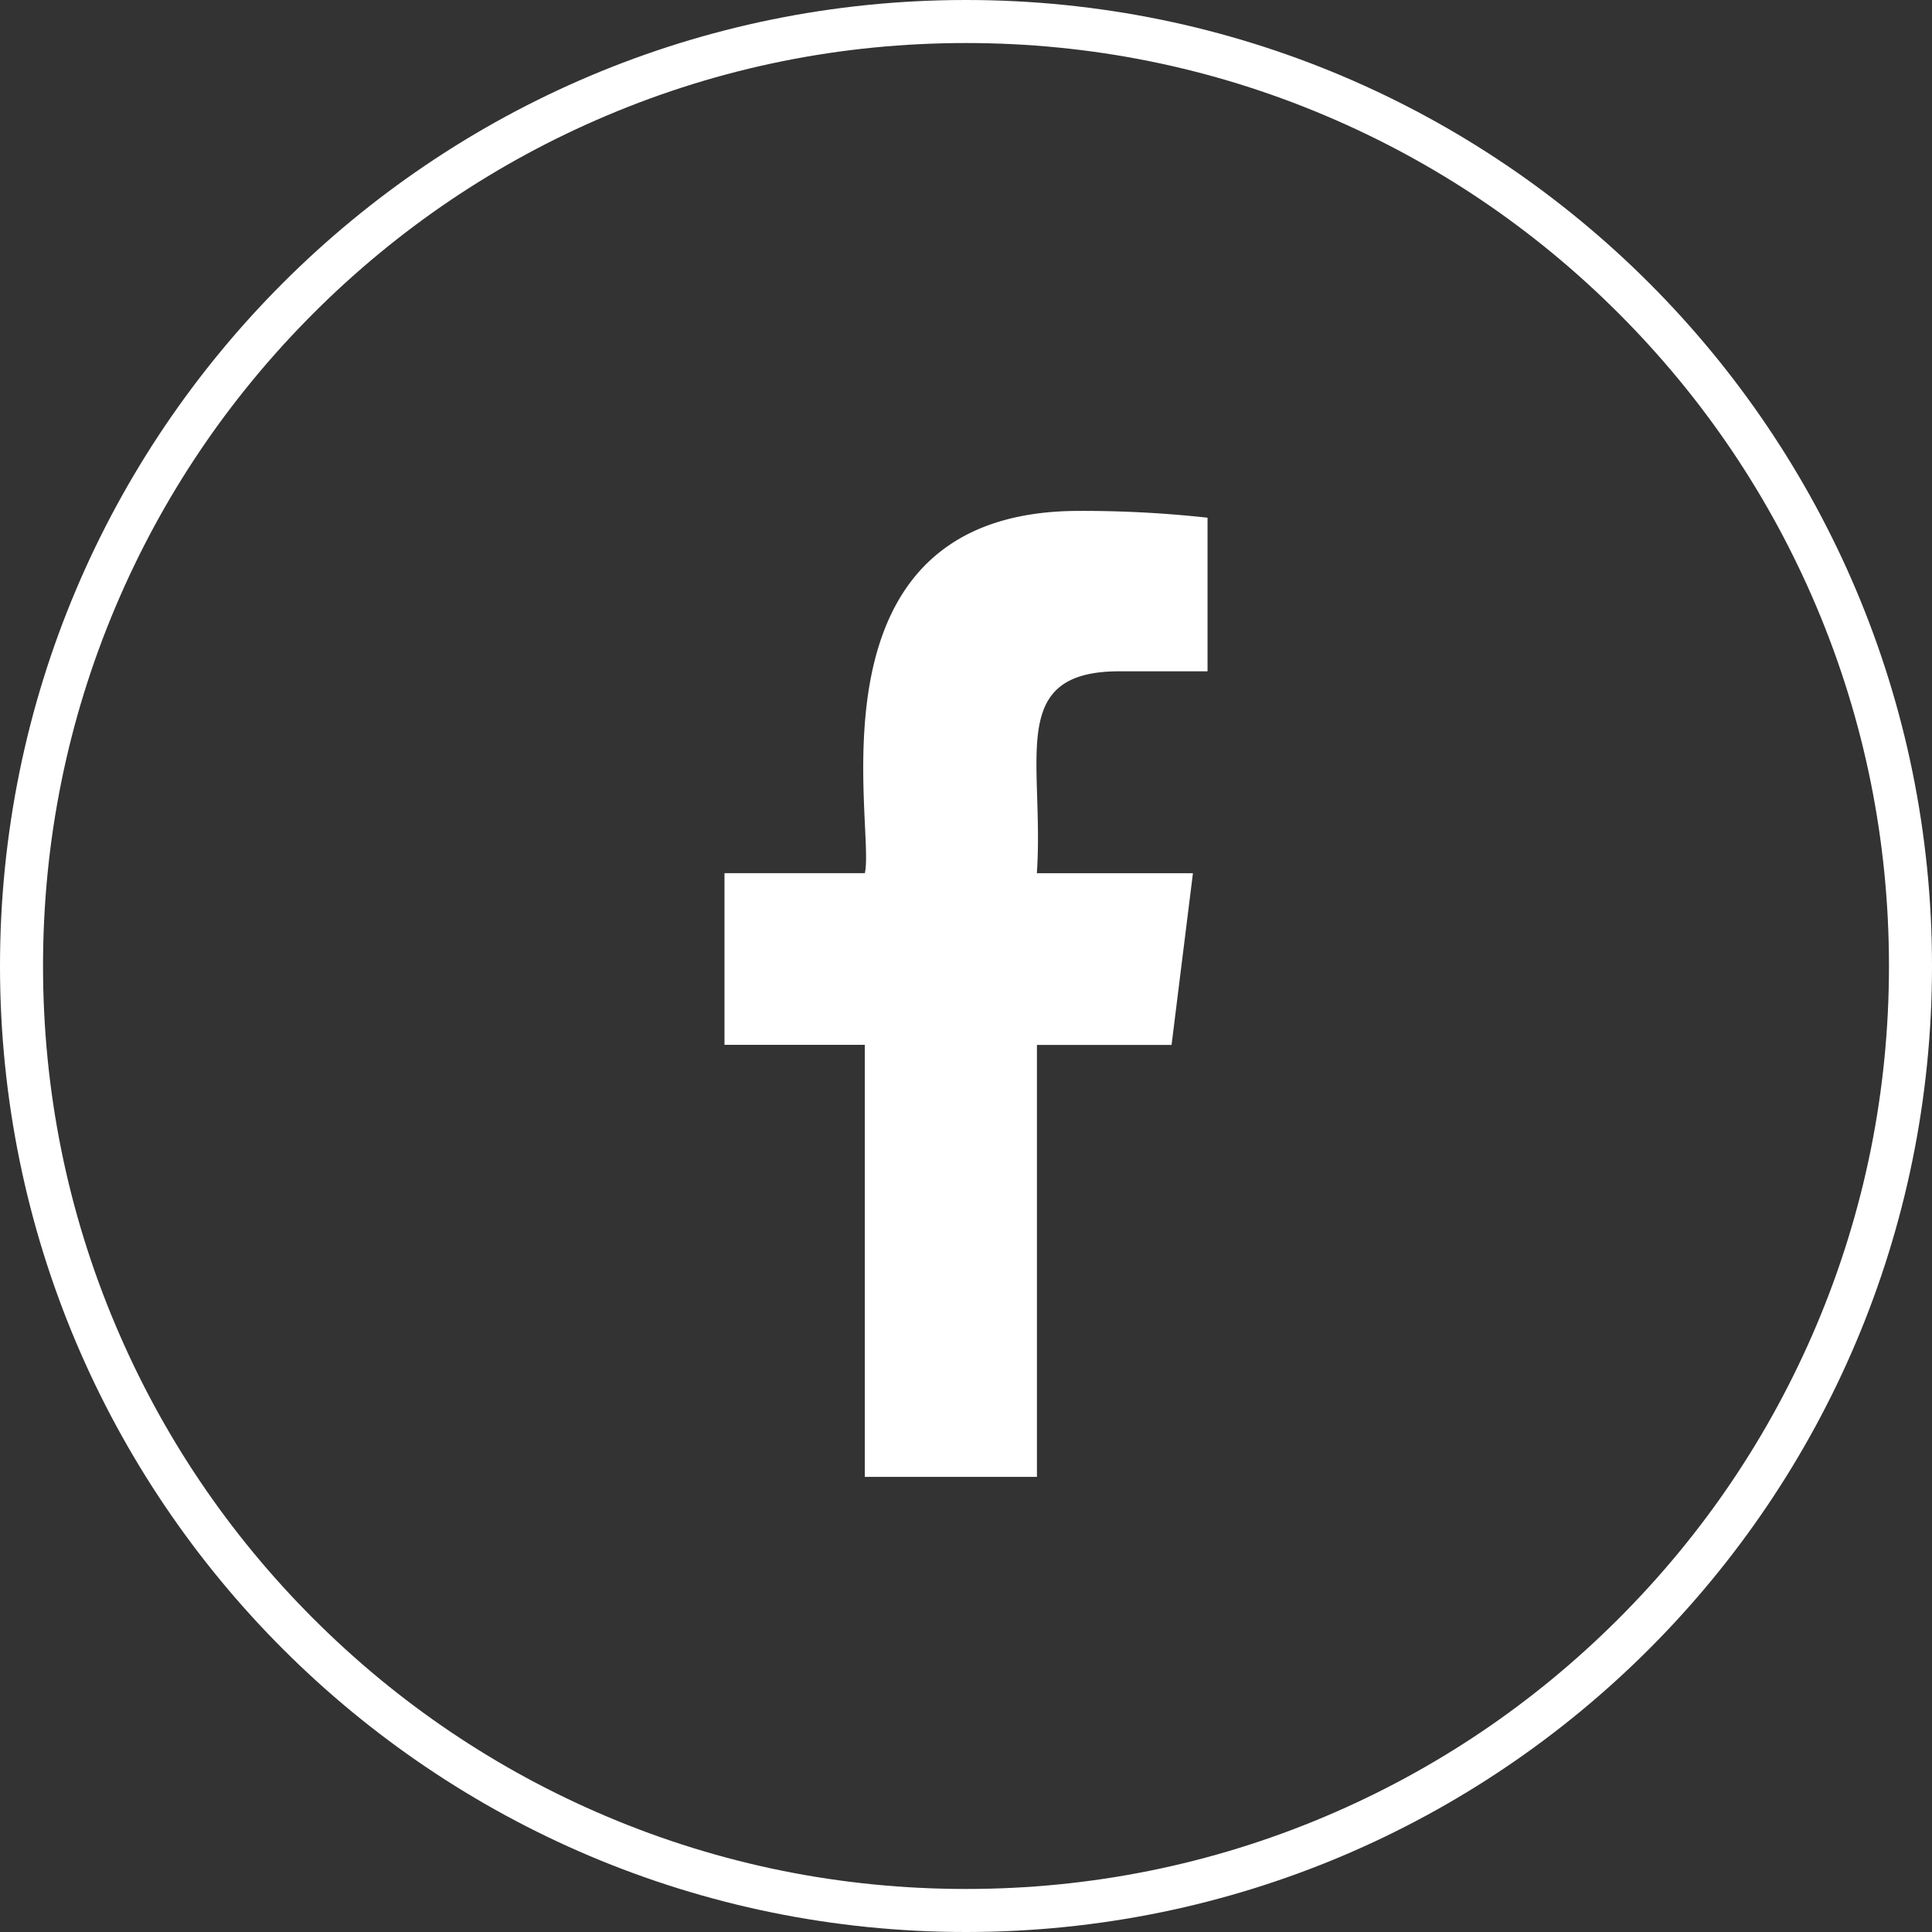
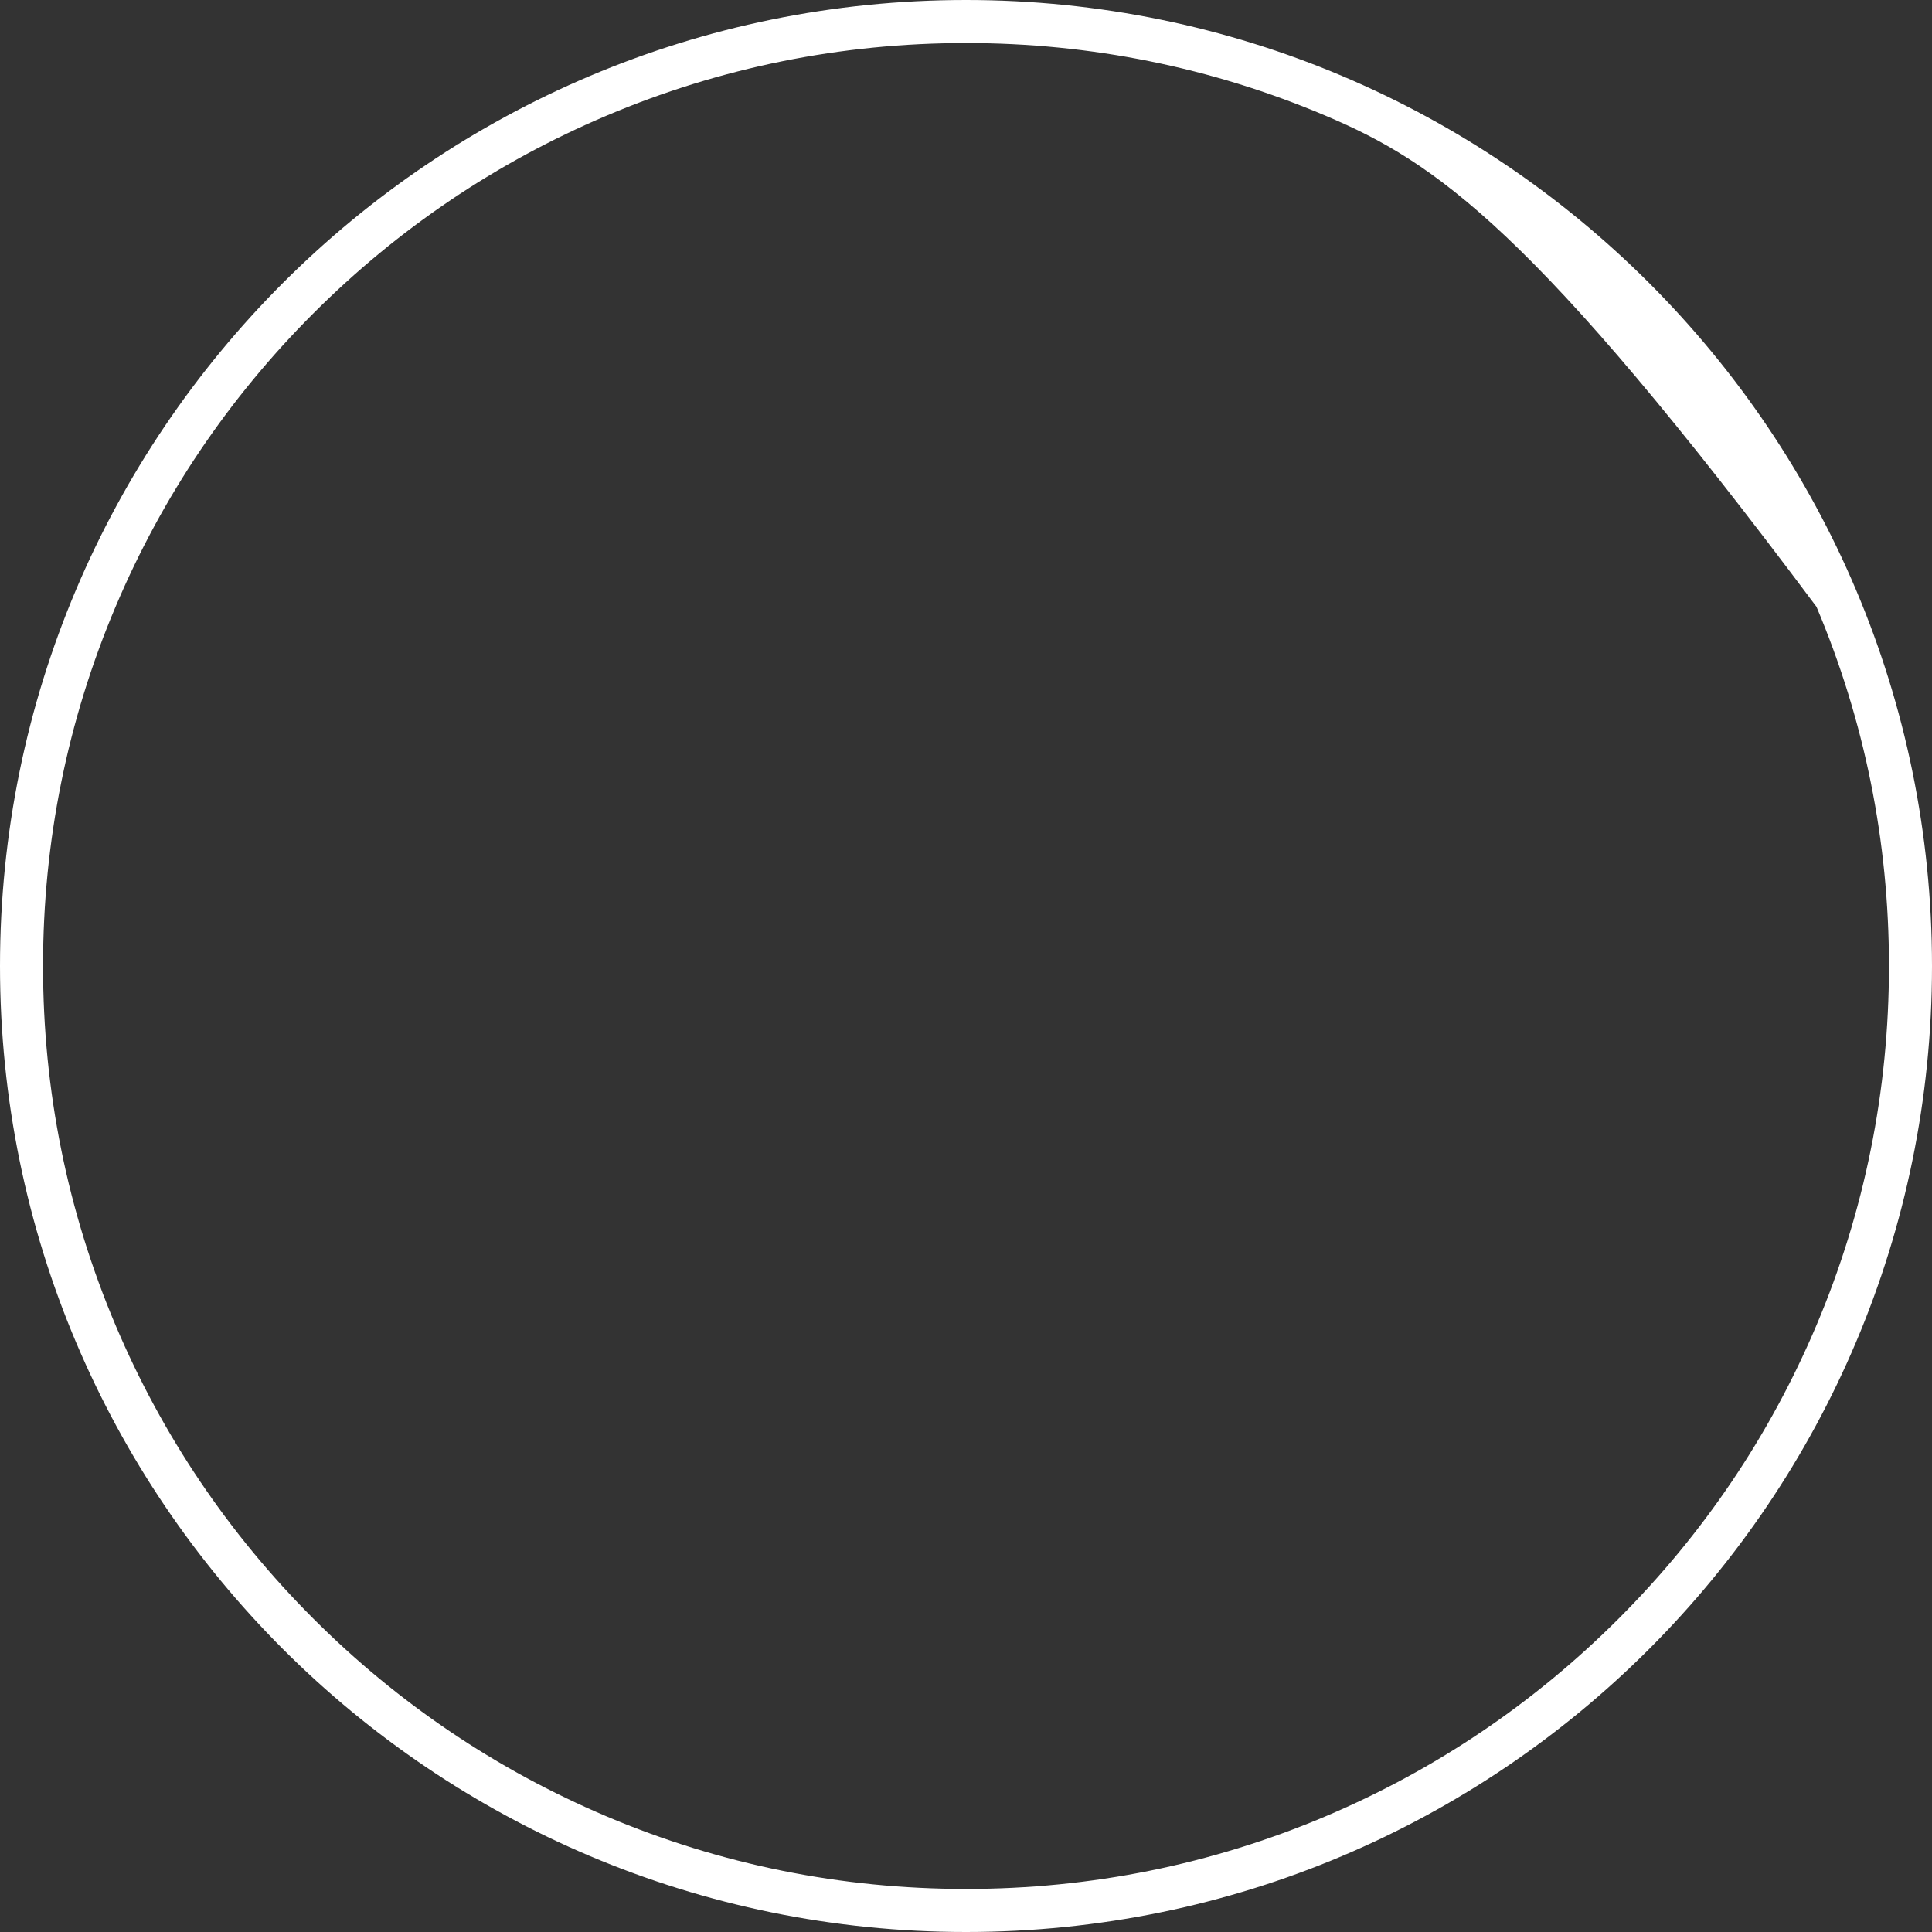
<svg xmlns="http://www.w3.org/2000/svg" width="67.345" height="67.346" viewBox="0 0 67.345 67.346">
  <rect x="0" y="0" width="67.345" height="67.346" fill="#333333" stroke="none" />
  <g id="Group_5358" data-name="Group 5358" transform="translate(-1238 -7421)">
    <g id="Group_298" data-name="Group 298" transform="translate(1238 7421)">
      <g id="Path_77831" data-name="Path 77831" transform="translate(0)" fill="none">
        <path d="M33.673,0A33.673,33.673,0,1,1,0,33.673,33.673,33.673,0,0,1,33.673,0Z" stroke="none" />
-         <path d="M 33.673 1.5 C 29.329 1.5 25.116 2.35 21.15 4.028 C 17.319 5.648 13.878 7.968 10.923 10.923 C 7.968 13.878 5.648 17.319 4.028 21.15 C 2.35 25.116 1.5 29.329 1.5 33.673 C 1.5 38.017 2.35 42.23 4.028 46.195 C 5.648 50.026 7.968 53.467 10.923 56.422 C 13.878 59.377 17.319 61.697 21.15 63.318 C 25.116 64.995 29.329 65.845 33.673 65.845 C 38.017 65.845 42.23 64.995 46.195 63.318 C 50.026 61.697 53.467 59.377 56.422 56.422 C 59.377 53.467 61.697 50.026 63.318 46.195 C 64.995 42.23 65.845 38.017 65.845 33.673 C 65.845 29.329 64.995 25.116 63.318 21.15 C 61.697 17.319 59.377 13.878 56.422 10.923 C 53.467 7.968 50.026 5.648 46.195 4.028 C 42.23 2.35 38.017 1.5 33.673 1.5 M 33.673 0 C 52.27 0 67.345 15.076 67.345 33.673 C 67.345 52.27 52.27 67.345 33.673 67.345 C 15.076 67.345 0 52.27 0 33.673 C 0 15.076 15.076 0 33.673 0 Z" stroke="none" fill="#fff" />
+         <path d="M 33.673 1.5 C 29.329 1.5 25.116 2.35 21.15 4.028 C 17.319 5.648 13.878 7.968 10.923 10.923 C 7.968 13.878 5.648 17.319 4.028 21.15 C 2.35 25.116 1.5 29.329 1.5 33.673 C 1.5 38.017 2.35 42.23 4.028 46.195 C 5.648 50.026 7.968 53.467 10.923 56.422 C 13.878 59.377 17.319 61.697 21.15 63.318 C 25.116 64.995 29.329 65.845 33.673 65.845 C 38.017 65.845 42.23 64.995 46.195 63.318 C 50.026 61.697 53.467 59.377 56.422 56.422 C 59.377 53.467 61.697 50.026 63.318 46.195 C 64.995 42.23 65.845 38.017 65.845 33.673 C 65.845 29.329 64.995 25.116 63.318 21.15 C 53.467 7.968 50.026 5.648 46.195 4.028 C 42.23 2.35 38.017 1.5 33.673 1.5 M 33.673 0 C 52.27 0 67.345 15.076 67.345 33.673 C 67.345 52.27 52.27 67.345 33.673 67.345 C 15.076 67.345 0 52.27 0 33.673 C 0 15.076 15.076 0 33.673 0 Z" stroke="none" fill="#fff" />
      </g>
-       <path id="facebook_7_" data-name="facebook (7)" d="M19.951,5.591h3.074V.237A39.7,39.7,0,0,0,18.546,0c-9.726,0-7.08,11.014-7.467,12.627H6.187v5.985h4.891v15.06h6V18.614h4.693l.745-5.985h-5.44c.264-3.962-1.068-7.038,2.878-7.038Z" transform="translate(19.067 17.809)" fill="#fff" />
    </g>
  </g>
</svg>